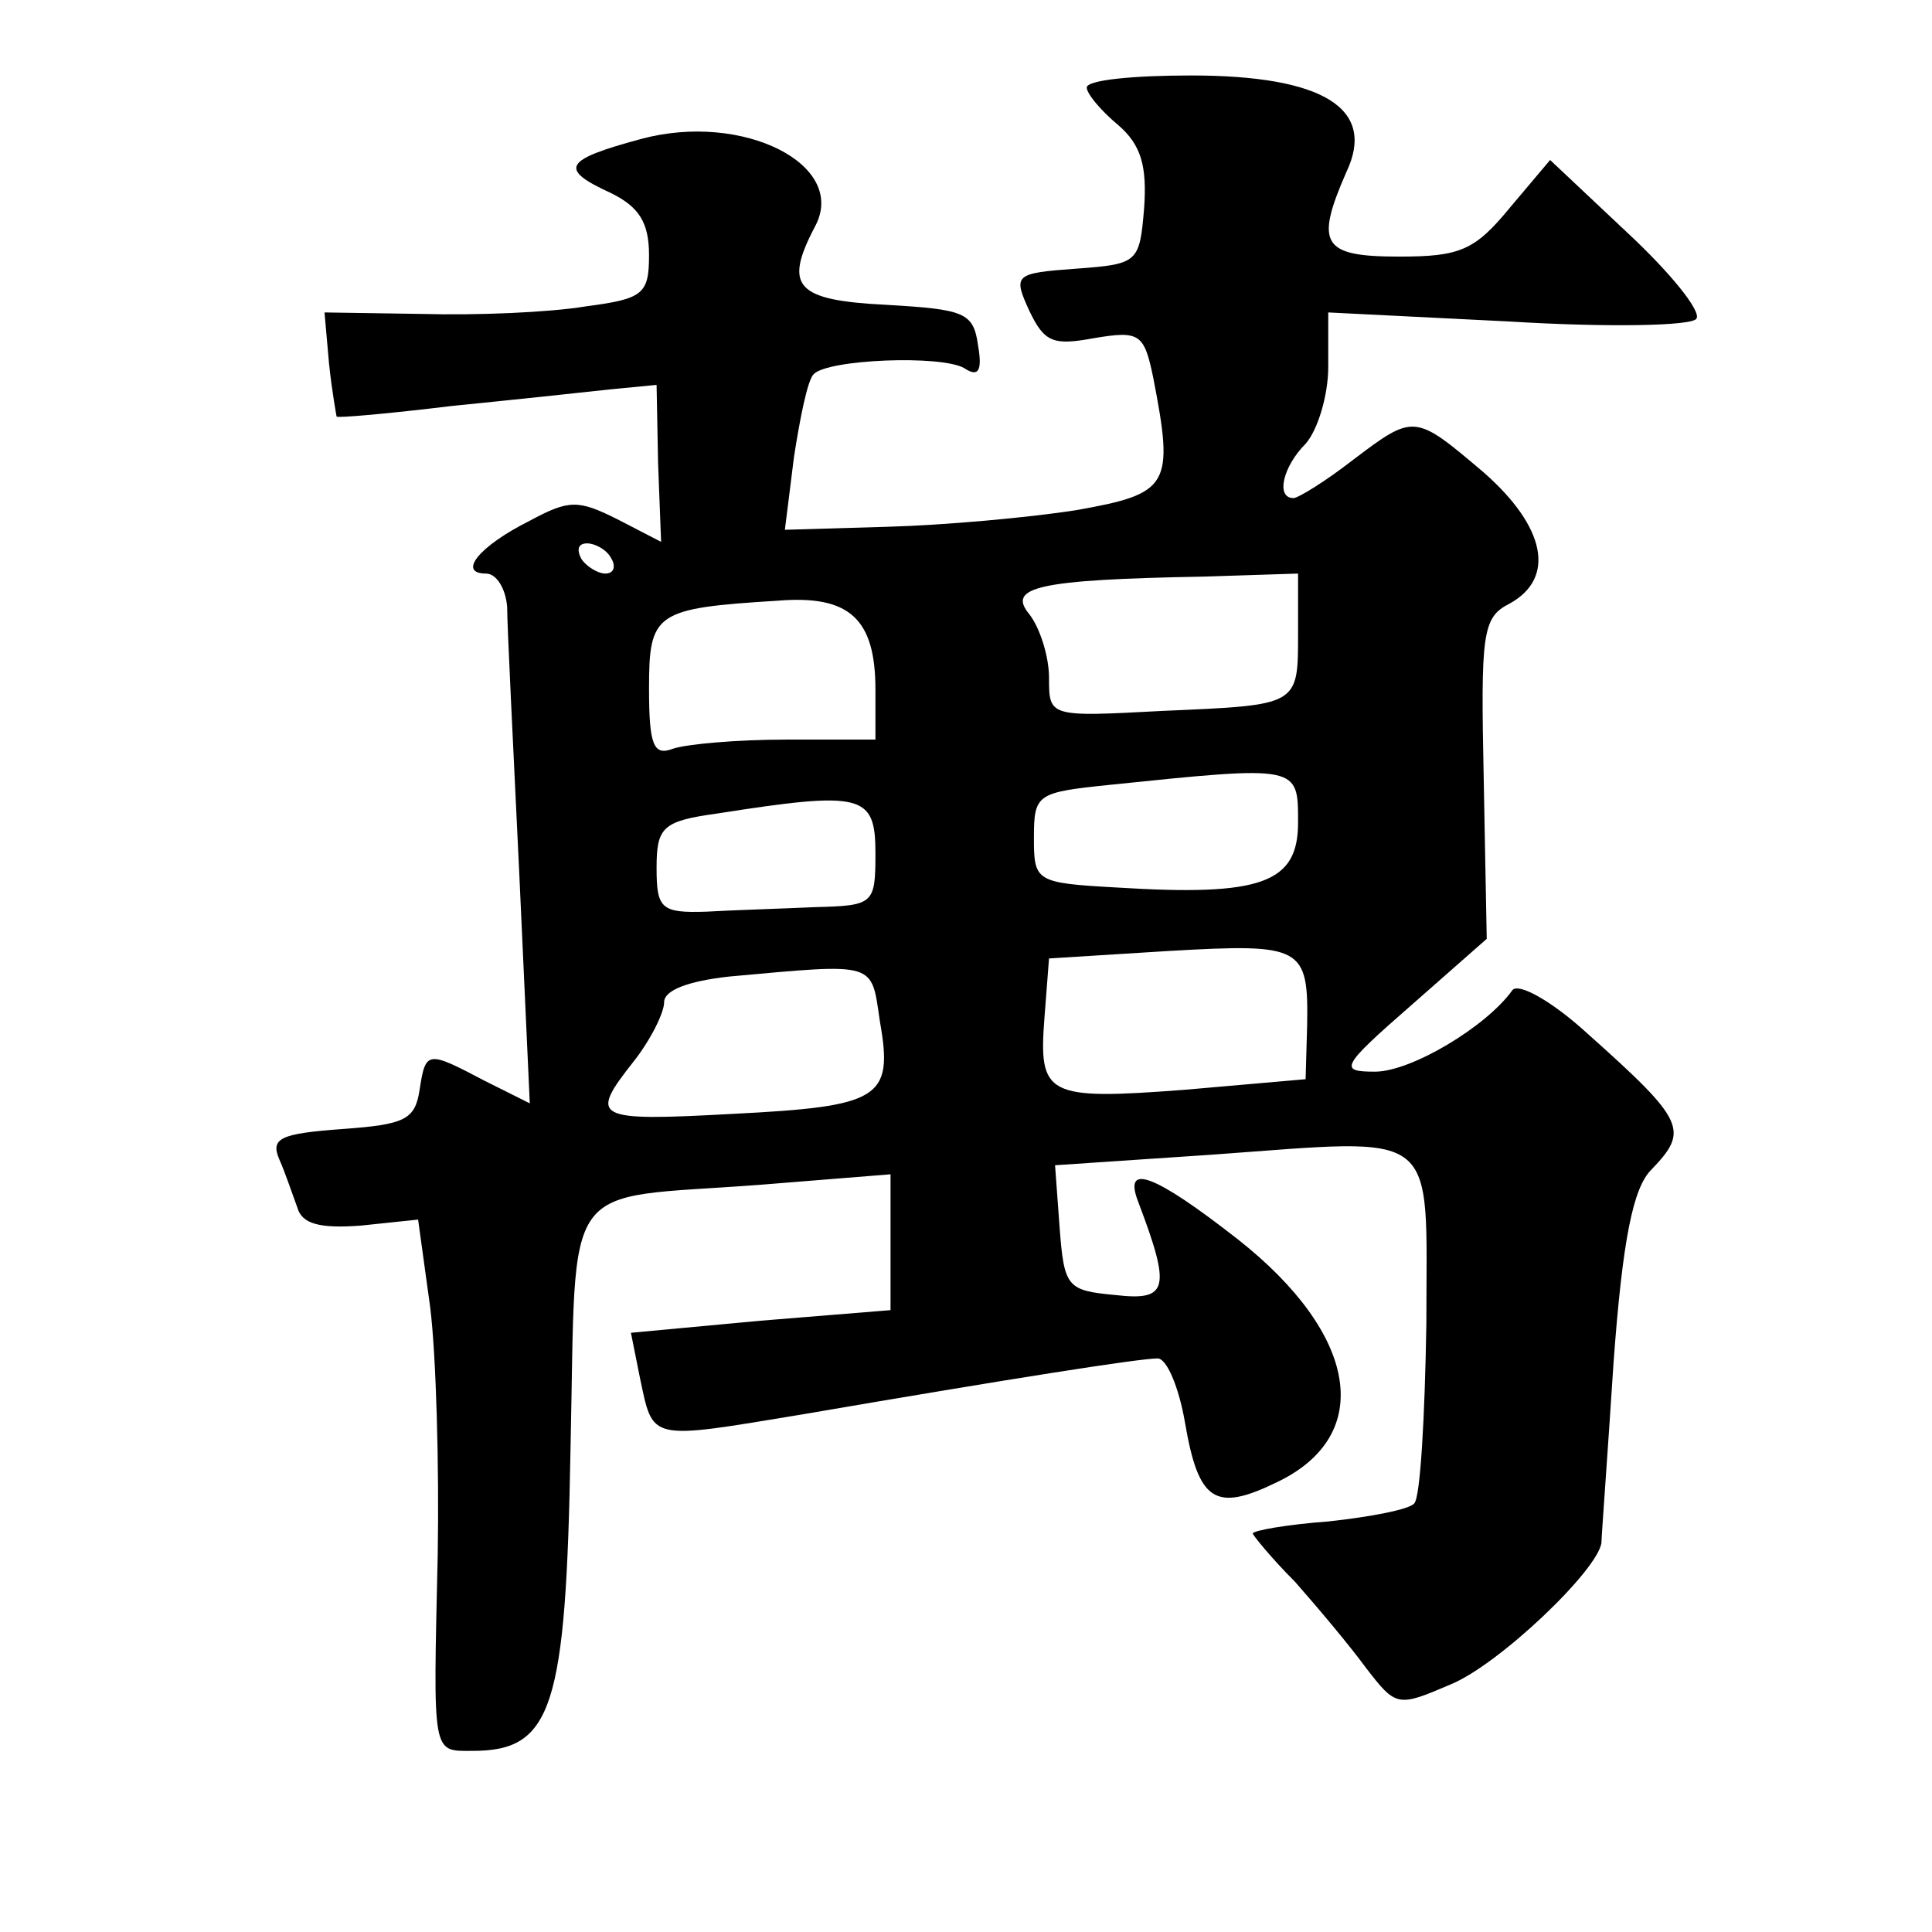
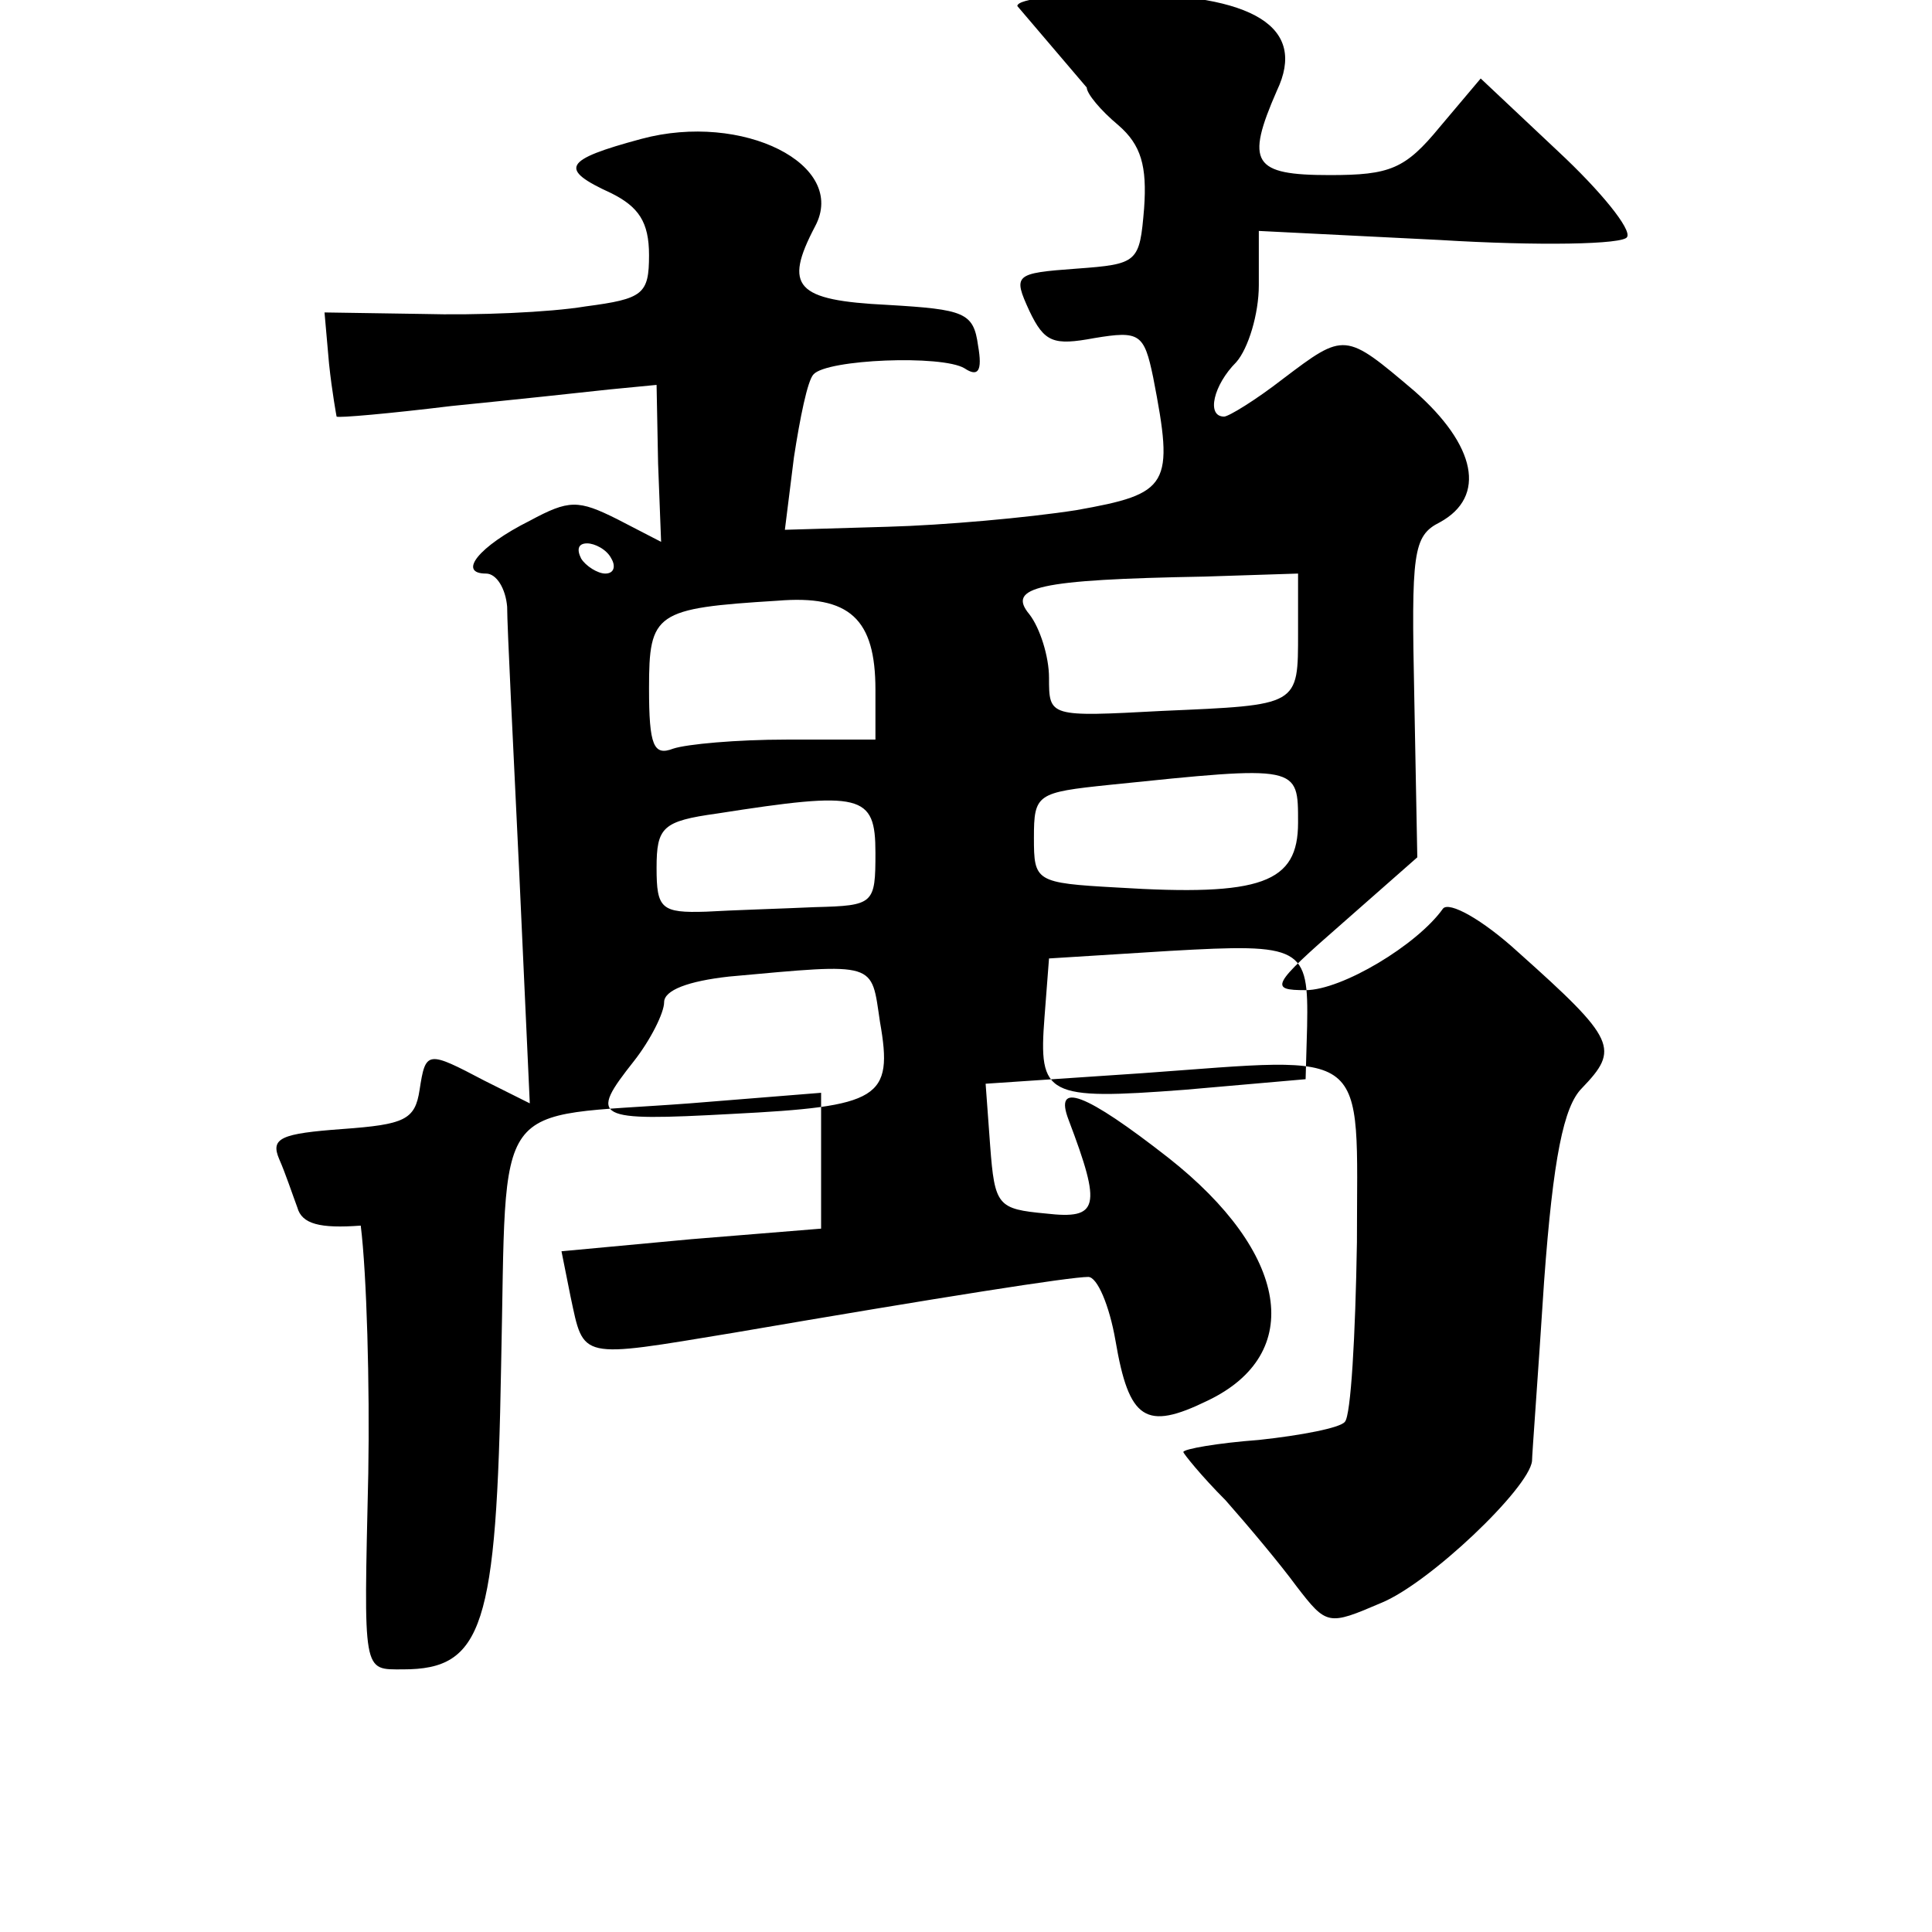
<svg xmlns="http://www.w3.org/2000/svg" version="1.0" width="128pt" height="128pt" viewBox="0 0 128 128" preserveAspectRatio="xMidYMid meet">
  <g transform="translate(0,128) scale(0.1,-0.1)" fill="#0" stroke="none">
-     <path d="M720 1222 c0 -4 9 -15 21 -25 15 -13 19 -27 17 -55 -3 -36 -4 -37 -45 -40 -41 -3 -42 -4 -31 -28 10 -21 16 -23 43 -18 30 5 33 3 39 -26 14 -72 11 -77 -51 -88 -32 -5 -88 -10 -125 -11 l-68 -2 6 48 c4 26 9 51 13 55 9 10 85 13 100 4 9 -6 12 -2 9 15 -3 22 -9 24 -60 27 -61 3 -69 12 -48 52 22 41 -48 76 -115 58 -52 -14 -55 -20 -20 -36 18 -9 25 -19 25 -41 0 -26 -4 -29 -42 -34 -24 -4 -72 -6 -108 -5 l-65 1 3 -34 c2 -19 5 -35 5 -35 1 -1 35 2 76 7 40 4 87 9 105 11 l31 3 1 -52 2 -52 -29 15 c-26 13 -32 13 -58 -1 -34 -17 -48 -35 -29 -35 7 0 13 -10 14 -22 0 -13 4 -92 8 -176 l7 -153 -30 15 c-38 20 -39 20 -43 -6 -3 -20 -10 -23 -51 -26 -41 -3 -48 -6 -42 -20 4 -9 9 -24 12 -32 3 -11 15 -14 42 -12 l38 4 8 -58 c4 -32 6 -106 5 -164 -3 -134 -4 -130 23 -130 53 0 62 28 65 201 4 182 -8 164 125 174 l87 7 0 -45 0 -45 -86 -7 -86 -8 6 -30 c9 -42 5 -41 108 -24 140 24 223 37 235 37 6 0 14 -19 18 -42 9 -53 20 -60 61 -40 65 31 54 98 -26 161 -55 43 -76 51 -66 25 22 -58 20 -66 -15 -62 -32 3 -34 5 -37 45 l-3 41 104 7 c153 11 142 19 142 -112 -1 -62 -4 -115 -8 -119 -3 -4 -29 -9 -57 -12 -27 -2 -50 -6 -50 -8 0 -1 12 -16 28 -32 15 -17 36 -42 47 -57 20 -26 21 -26 56 -11 32 13 98 76 100 94 0 4 4 57 8 119 6 82 13 116 25 128 25 26 23 32 -42 90 -24 22 -46 34 -50 29 -17 -24 -67 -54 -91 -54 -24 0 -23 3 24 44 l50 44 -2 106 c-2 96 -1 107 17 116 31 17 24 51 -17 87 -46 39 -46 39 -87 8 -18 -14 -36 -25 -39 -25 -12 0 -7 21 8 36 8 9 15 32 15 51 l0 36 120 -6 c65 -4 122 -3 124 2 3 5 -17 30 -46 57 l-51 48 -27 -32 c-23 -28 -33 -32 -73 -32 -51 0 -56 8 -35 56 20 42 -15 64 -103 64 -38 0 -69 -3 -69 -8z m-315 -312 c3 -5 2 -10 -4 -10 -5 0 -13 5 -16 10 -3 6 -2 10 4 10 5 0 13 -4 16 -10z m455 -49 c0 -49 1 -48 -90 -52 -75 -4 -75 -4 -75 22 0 14 -6 33 -13 42 -15 18 5 23 116 25 l62 2 0 -39z m-280 -38 l0 -33 -59 0 c-33 0 -66 -3 -75 -6 -13 -5 -16 2 -16 40 0 50 4 53 85 58 48 4 65 -12 65 -59z m280 -88 c0 -40 -24 -49 -120 -43 -54 3 -55 4 -55 33 0 29 2 30 50 35 126 13 125 13 125 -25z m-280 -20 c0 -34 -1 -35 -40 -36 -22 -1 -55 -2 -72 -3 -30 -1 -33 2 -33 29 0 27 4 31 40 36 96 15 105 13 105 -26z m286 -115 l-1 -35 -80 -7 c-92 -7 -97 -4 -93 48 l3 39 80 5 c88 5 92 3 91 -50z m-283 3 c9 -51 0 -56 -98 -61 -92 -5 -95 -3 -65 35 11 14 20 32 20 39 0 8 16 14 43 17 99 9 94 10 100 -30z" />
+     <path d="M720 1222 c0 -4 9 -15 21 -25 15 -13 19 -27 17 -55 -3 -36 -4 -37 -45 -40 -41 -3 -42 -4 -31 -28 10 -21 16 -23 43 -18 30 5 33 3 39 -26 14 -72 11 -77 -51 -88 -32 -5 -88 -10 -125 -11 l-68 -2 6 48 c4 26 9 51 13 55 9 10 85 13 100 4 9 -6 12 -2 9 15 -3 22 -9 24 -60 27 -61 3 -69 12 -48 52 22 41 -48 76 -115 58 -52 -14 -55 -20 -20 -36 18 -9 25 -19 25 -41 0 -26 -4 -29 -42 -34 -24 -4 -72 -6 -108 -5 l-65 1 3 -34 c2 -19 5 -35 5 -35 1 -1 35 2 76 7 40 4 87 9 105 11 l31 3 1 -52 2 -52 -29 15 c-26 13 -32 13 -58 -1 -34 -17 -48 -35 -29 -35 7 0 13 -10 14 -22 0 -13 4 -92 8 -176 l7 -153 -30 15 c-38 20 -39 20 -43 -6 -3 -20 -10 -23 -51 -26 -41 -3 -48 -6 -42 -20 4 -9 9 -24 12 -32 3 -11 15 -14 42 -12 c4 -32 6 -106 5 -164 -3 -134 -4 -130 23 -130 53 0 62 28 65 201 4 182 -8 164 125 174 l87 7 0 -45 0 -45 -86 -7 -86 -8 6 -30 c9 -42 5 -41 108 -24 140 24 223 37 235 37 6 0 14 -19 18 -42 9 -53 20 -60 61 -40 65 31 54 98 -26 161 -55 43 -76 51 -66 25 22 -58 20 -66 -15 -62 -32 3 -34 5 -37 45 l-3 41 104 7 c153 11 142 19 142 -112 -1 -62 -4 -115 -8 -119 -3 -4 -29 -9 -57 -12 -27 -2 -50 -6 -50 -8 0 -1 12 -16 28 -32 15 -17 36 -42 47 -57 20 -26 21 -26 56 -11 32 13 98 76 100 94 0 4 4 57 8 119 6 82 13 116 25 128 25 26 23 32 -42 90 -24 22 -46 34 -50 29 -17 -24 -67 -54 -91 -54 -24 0 -23 3 24 44 l50 44 -2 106 c-2 96 -1 107 17 116 31 17 24 51 -17 87 -46 39 -46 39 -87 8 -18 -14 -36 -25 -39 -25 -12 0 -7 21 8 36 8 9 15 32 15 51 l0 36 120 -6 c65 -4 122 -3 124 2 3 5 -17 30 -46 57 l-51 48 -27 -32 c-23 -28 -33 -32 -73 -32 -51 0 -56 8 -35 56 20 42 -15 64 -103 64 -38 0 -69 -3 -69 -8z m-315 -312 c3 -5 2 -10 -4 -10 -5 0 -13 5 -16 10 -3 6 -2 10 4 10 5 0 13 -4 16 -10z m455 -49 c0 -49 1 -48 -90 -52 -75 -4 -75 -4 -75 22 0 14 -6 33 -13 42 -15 18 5 23 116 25 l62 2 0 -39z m-280 -38 l0 -33 -59 0 c-33 0 -66 -3 -75 -6 -13 -5 -16 2 -16 40 0 50 4 53 85 58 48 4 65 -12 65 -59z m280 -88 c0 -40 -24 -49 -120 -43 -54 3 -55 4 -55 33 0 29 2 30 50 35 126 13 125 13 125 -25z m-280 -20 c0 -34 -1 -35 -40 -36 -22 -1 -55 -2 -72 -3 -30 -1 -33 2 -33 29 0 27 4 31 40 36 96 15 105 13 105 -26z m286 -115 l-1 -35 -80 -7 c-92 -7 -97 -4 -93 48 l3 39 80 5 c88 5 92 3 91 -50z m-283 3 c9 -51 0 -56 -98 -61 -92 -5 -95 -3 -65 35 11 14 20 32 20 39 0 8 16 14 43 17 99 9 94 10 100 -30z" />
  </g>
</svg>